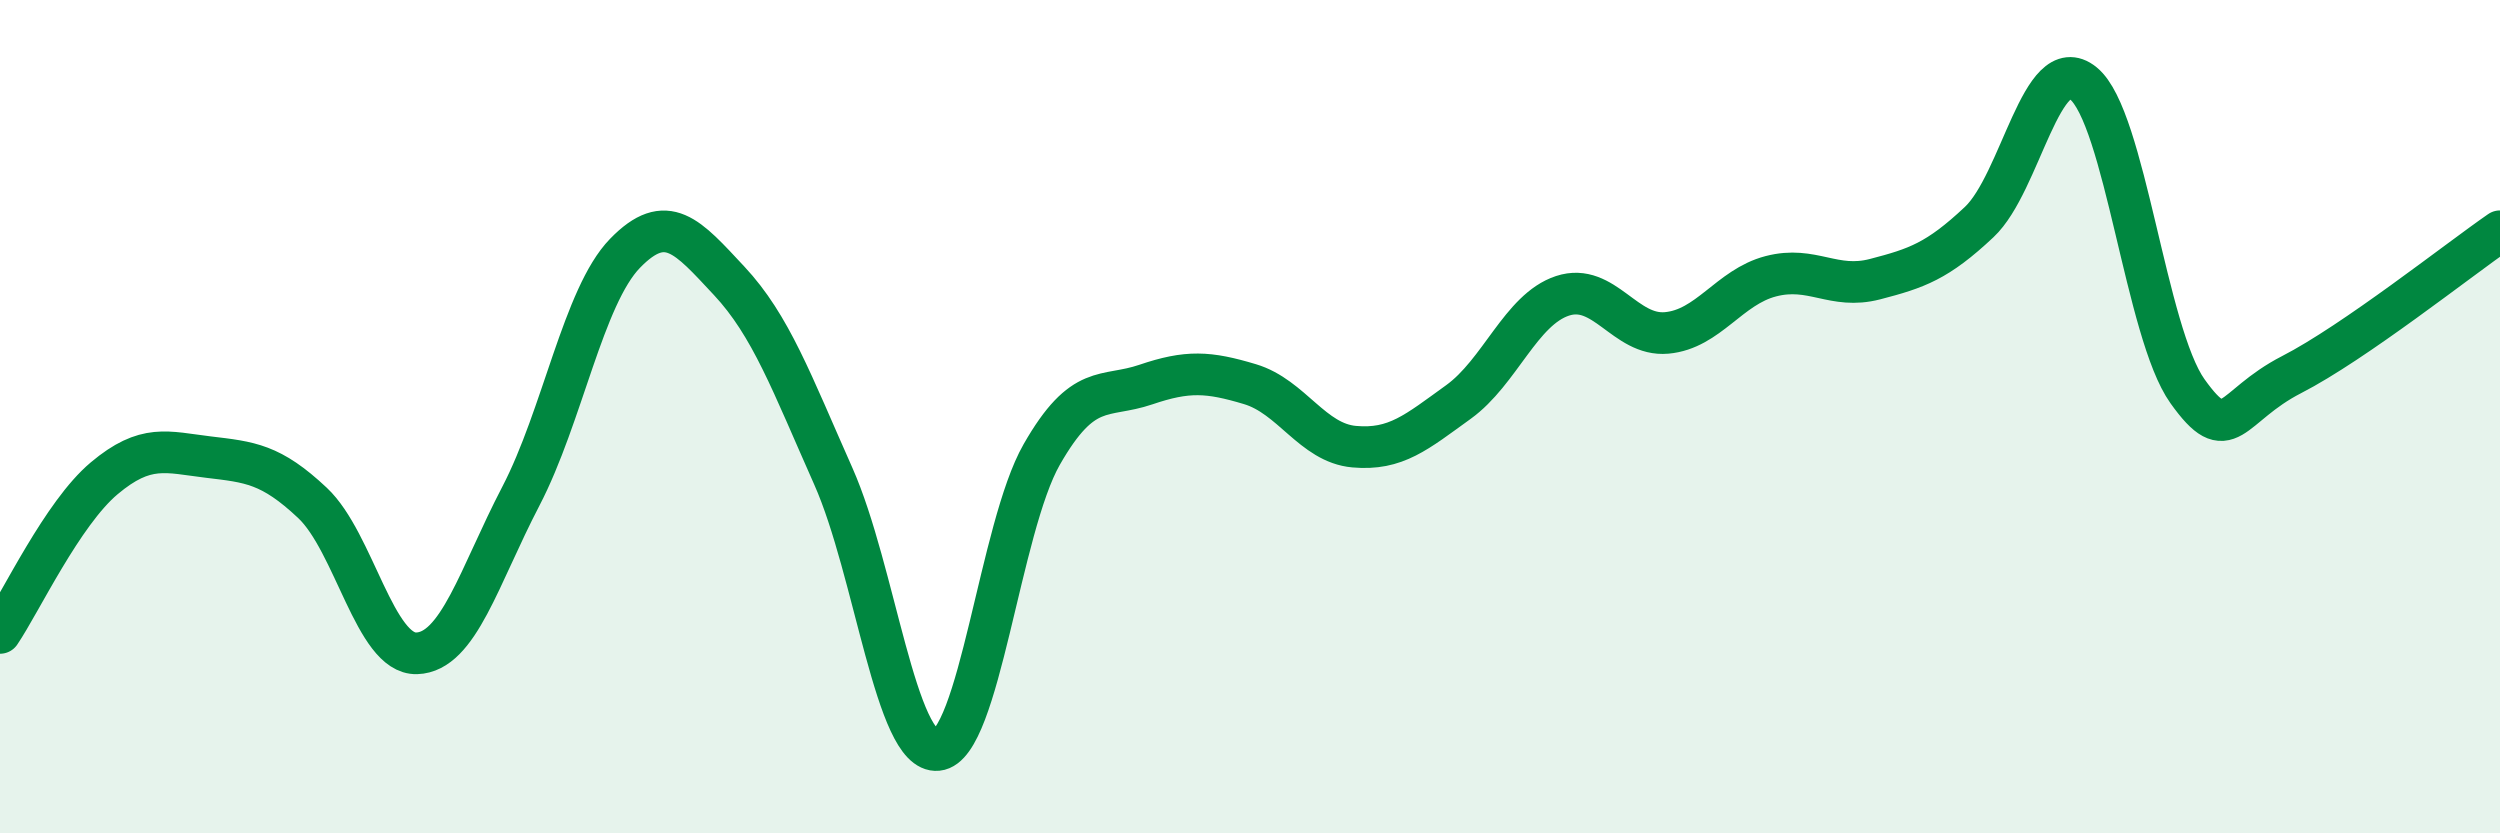
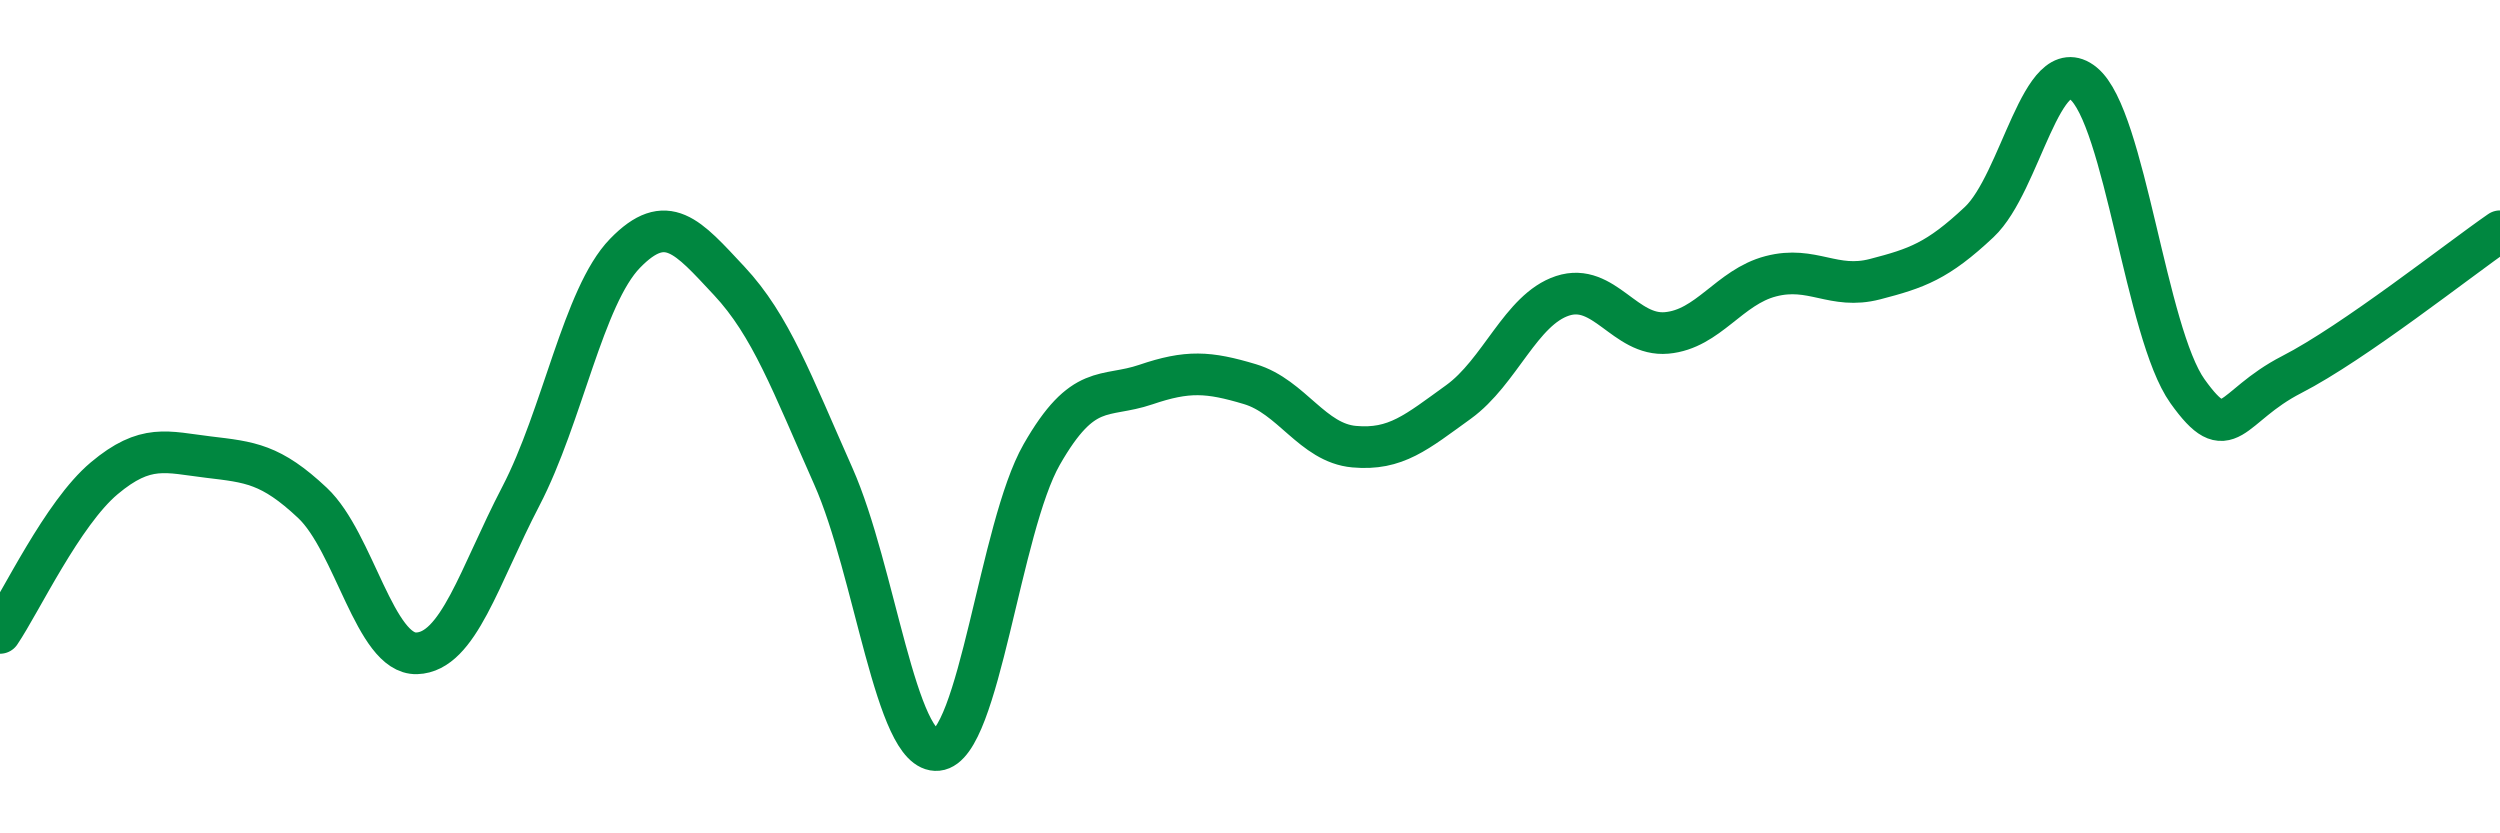
<svg xmlns="http://www.w3.org/2000/svg" width="60" height="20" viewBox="0 0 60 20">
-   <path d="M 0,15.19 C 0.5,14.45 1.5,12.32 2.5,11.48 C 3.5,10.64 4,10.85 5,10.97 C 6,11.09 6.5,11.13 7.5,12.07 C 8.5,13.01 9,15.71 10,15.68 C 11,15.65 11.5,13.83 12.5,11.91 C 13.5,9.99 14,7.11 15,6.08 C 16,5.05 16.5,5.67 17.5,6.74 C 18.5,7.81 19,9.18 20,11.43 C 21,13.68 21.5,18.1 22.5,18 C 23.5,17.9 24,12.66 25,10.91 C 26,9.16 26.5,9.57 27.5,9.23 C 28.5,8.89 29,8.92 30,9.22 C 31,9.52 31.5,10.63 32.5,10.72 C 33.5,10.81 34,10.37 35,9.65 C 36,8.93 36.5,7.43 37.5,7.1 C 38.5,6.77 39,8.08 40,7.99 C 41,7.9 41.5,6.89 42.5,6.63 C 43.5,6.37 44,6.96 45,6.7 C 46,6.44 46.5,6.27 47.5,5.33 C 48.5,4.39 49,1.19 50,2 C 51,2.81 51.5,7.99 52.5,9.39 C 53.5,10.79 53.5,9.76 55,8.99 C 56.5,8.22 59,6.24 60,5.55L60 20L0 20Z" fill="#008740" opacity="0.1" stroke-linecap="round" stroke-linejoin="round" />
  <path d="M 0,15.19 C 0.5,14.45 1.5,12.32 2.5,11.48 C 3.5,10.64 4,10.85 5,10.97 C 6,11.09 6.5,11.13 7.5,12.07 C 8.5,13.01 9,15.71 10,15.68 C 11,15.65 11.5,13.83 12.5,11.91 C 13.5,9.99 14,7.11 15,6.08 C 16,5.05 16.5,5.67 17.5,6.74 C 18.5,7.81 19,9.18 20,11.43 C 21,13.68 21.5,18.1 22.5,18 C 23.5,17.9 24,12.66 25,10.91 C 26,9.16 26.5,9.57 27.5,9.23 C 28.5,8.89 29,8.92 30,9.22 C 31,9.52 31.5,10.63 32.5,10.72 C 33.5,10.81 34,10.37 35,9.65 C 36,8.93 36.5,7.43 37.5,7.1 C 38.5,6.77 39,8.08 40,7.99 C 41,7.9 41.5,6.89 42.5,6.63 C 43.5,6.37 44,6.96 45,6.7 C 46,6.44 46.5,6.27 47.5,5.33 C 48.5,4.39 49,1.19 50,2 C 51,2.81 51.5,7.99 52.5,9.39 C 53.5,10.79 53.5,9.76 55,8.99 C 56.5,8.22 59,6.24 60,5.55" stroke="#008740" stroke-width="1" fill="none" stroke-linecap="round" stroke-linejoin="round" />
</svg>